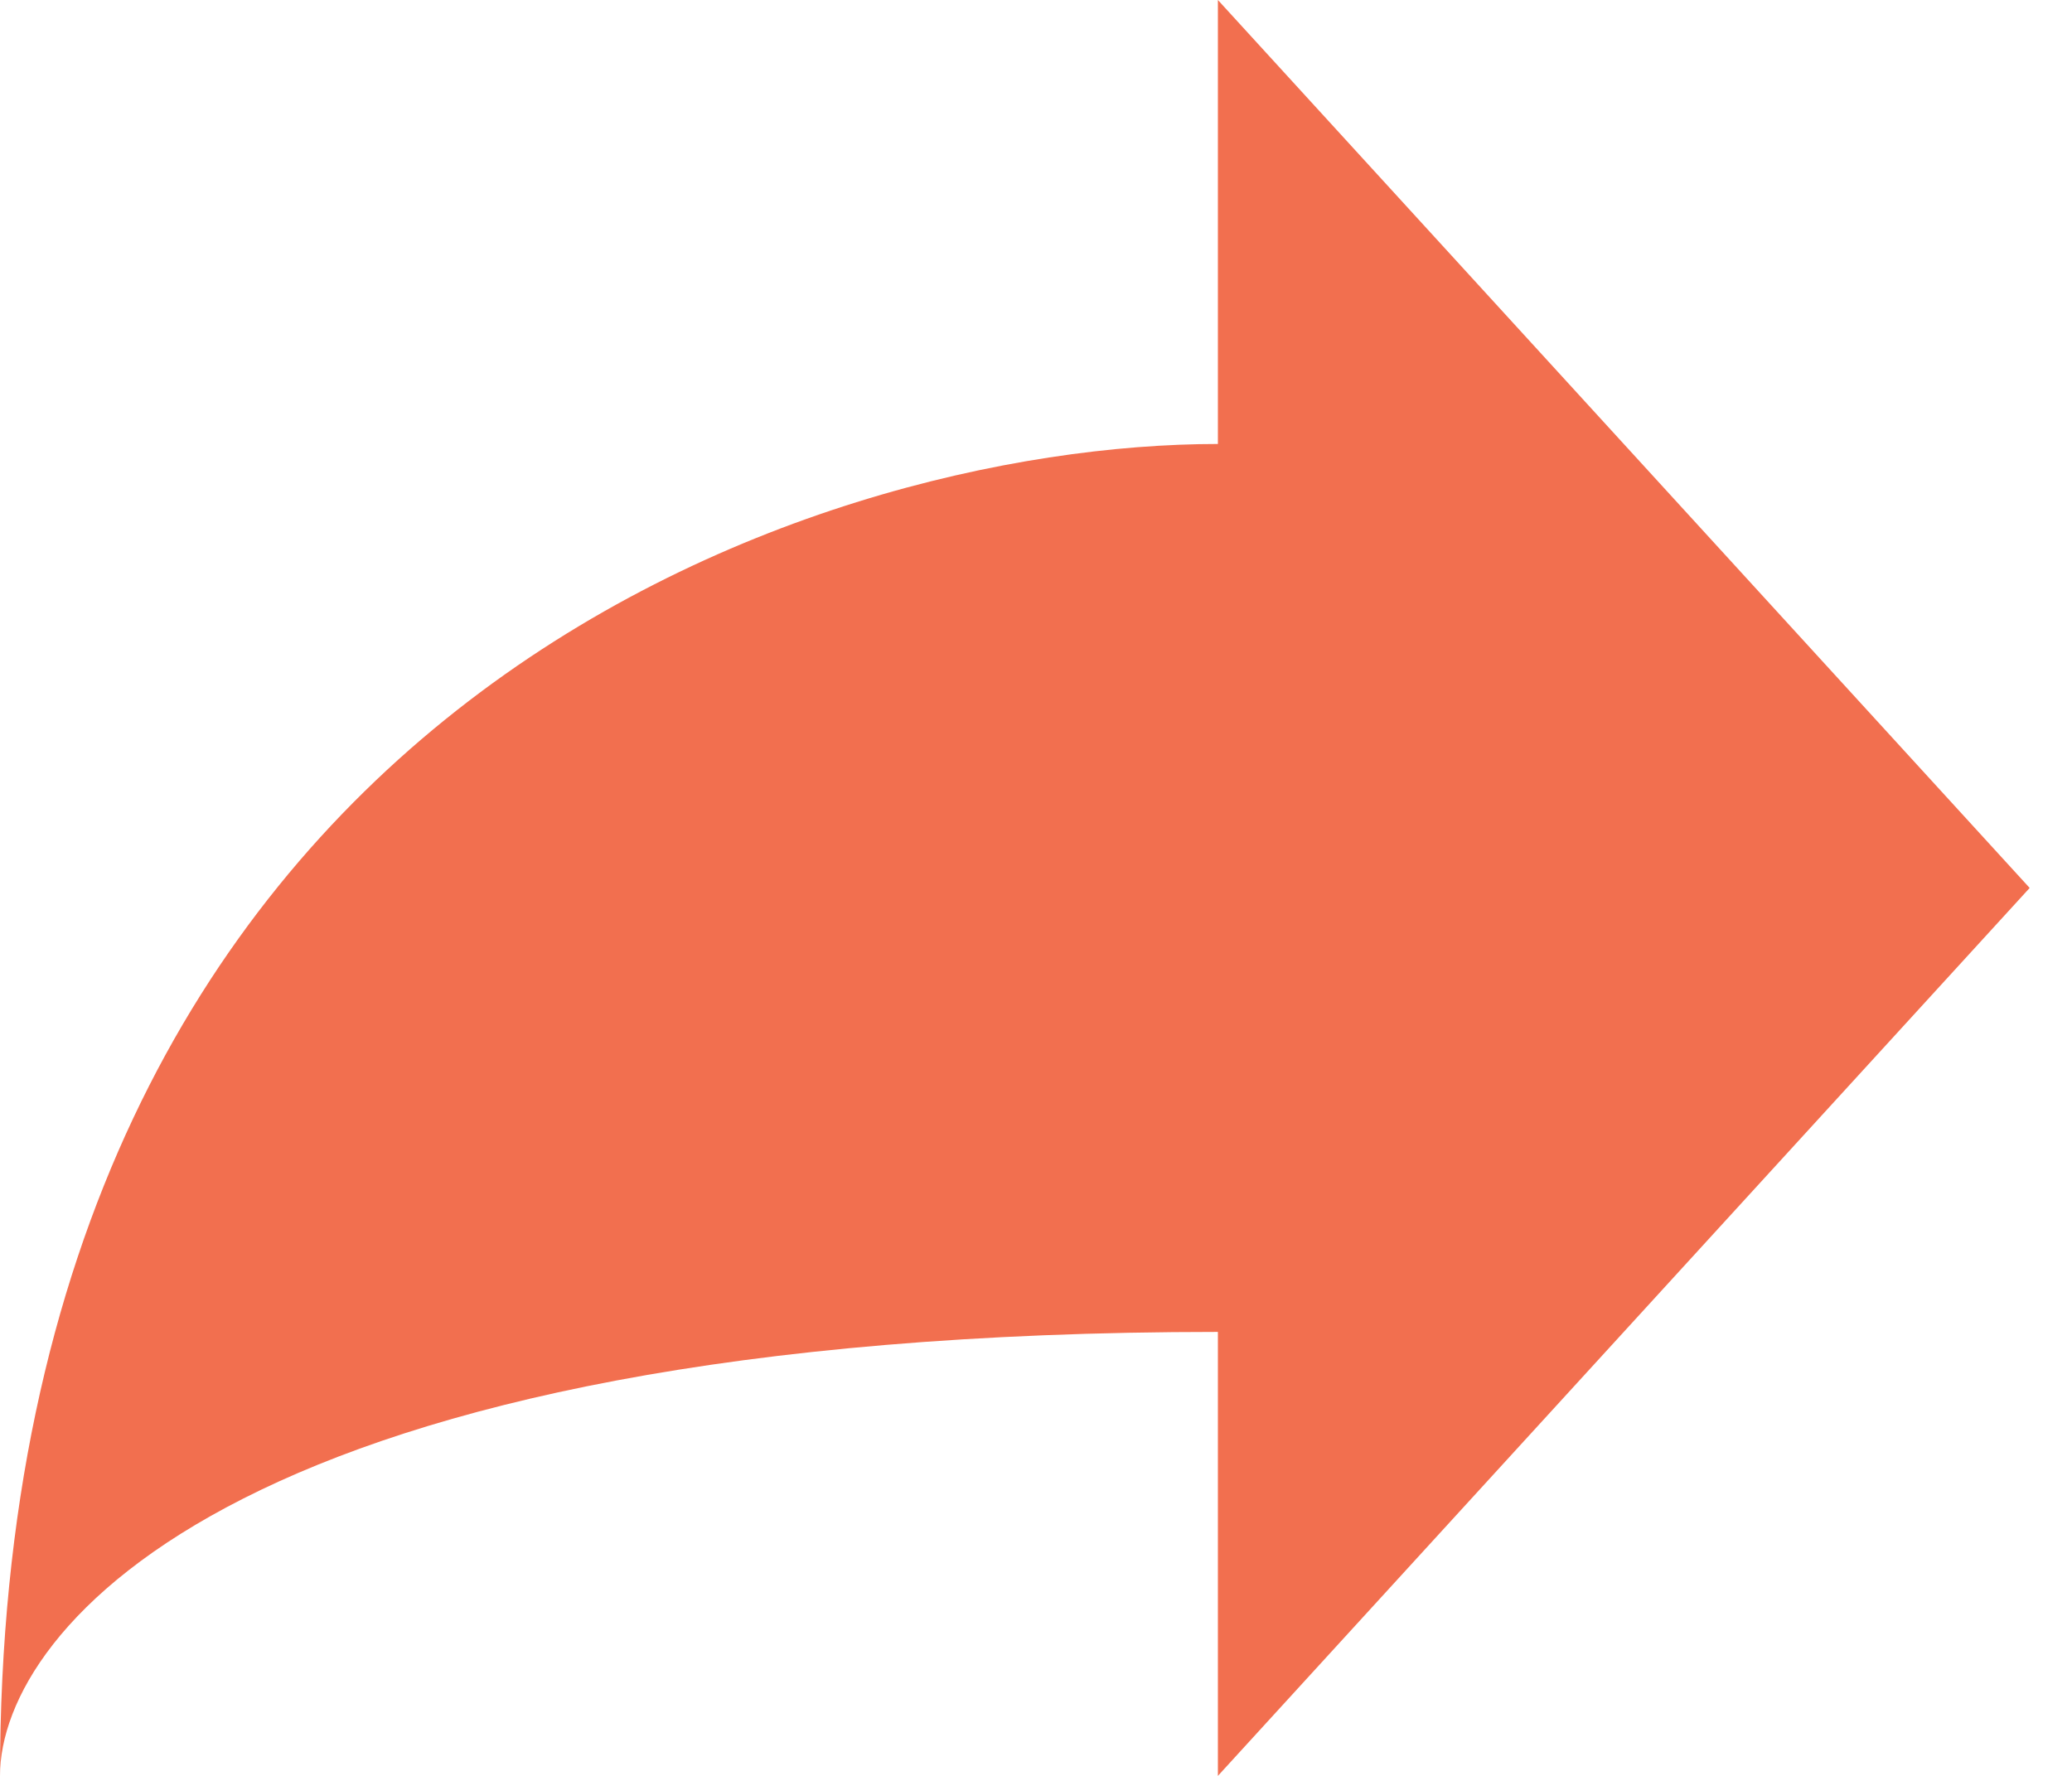
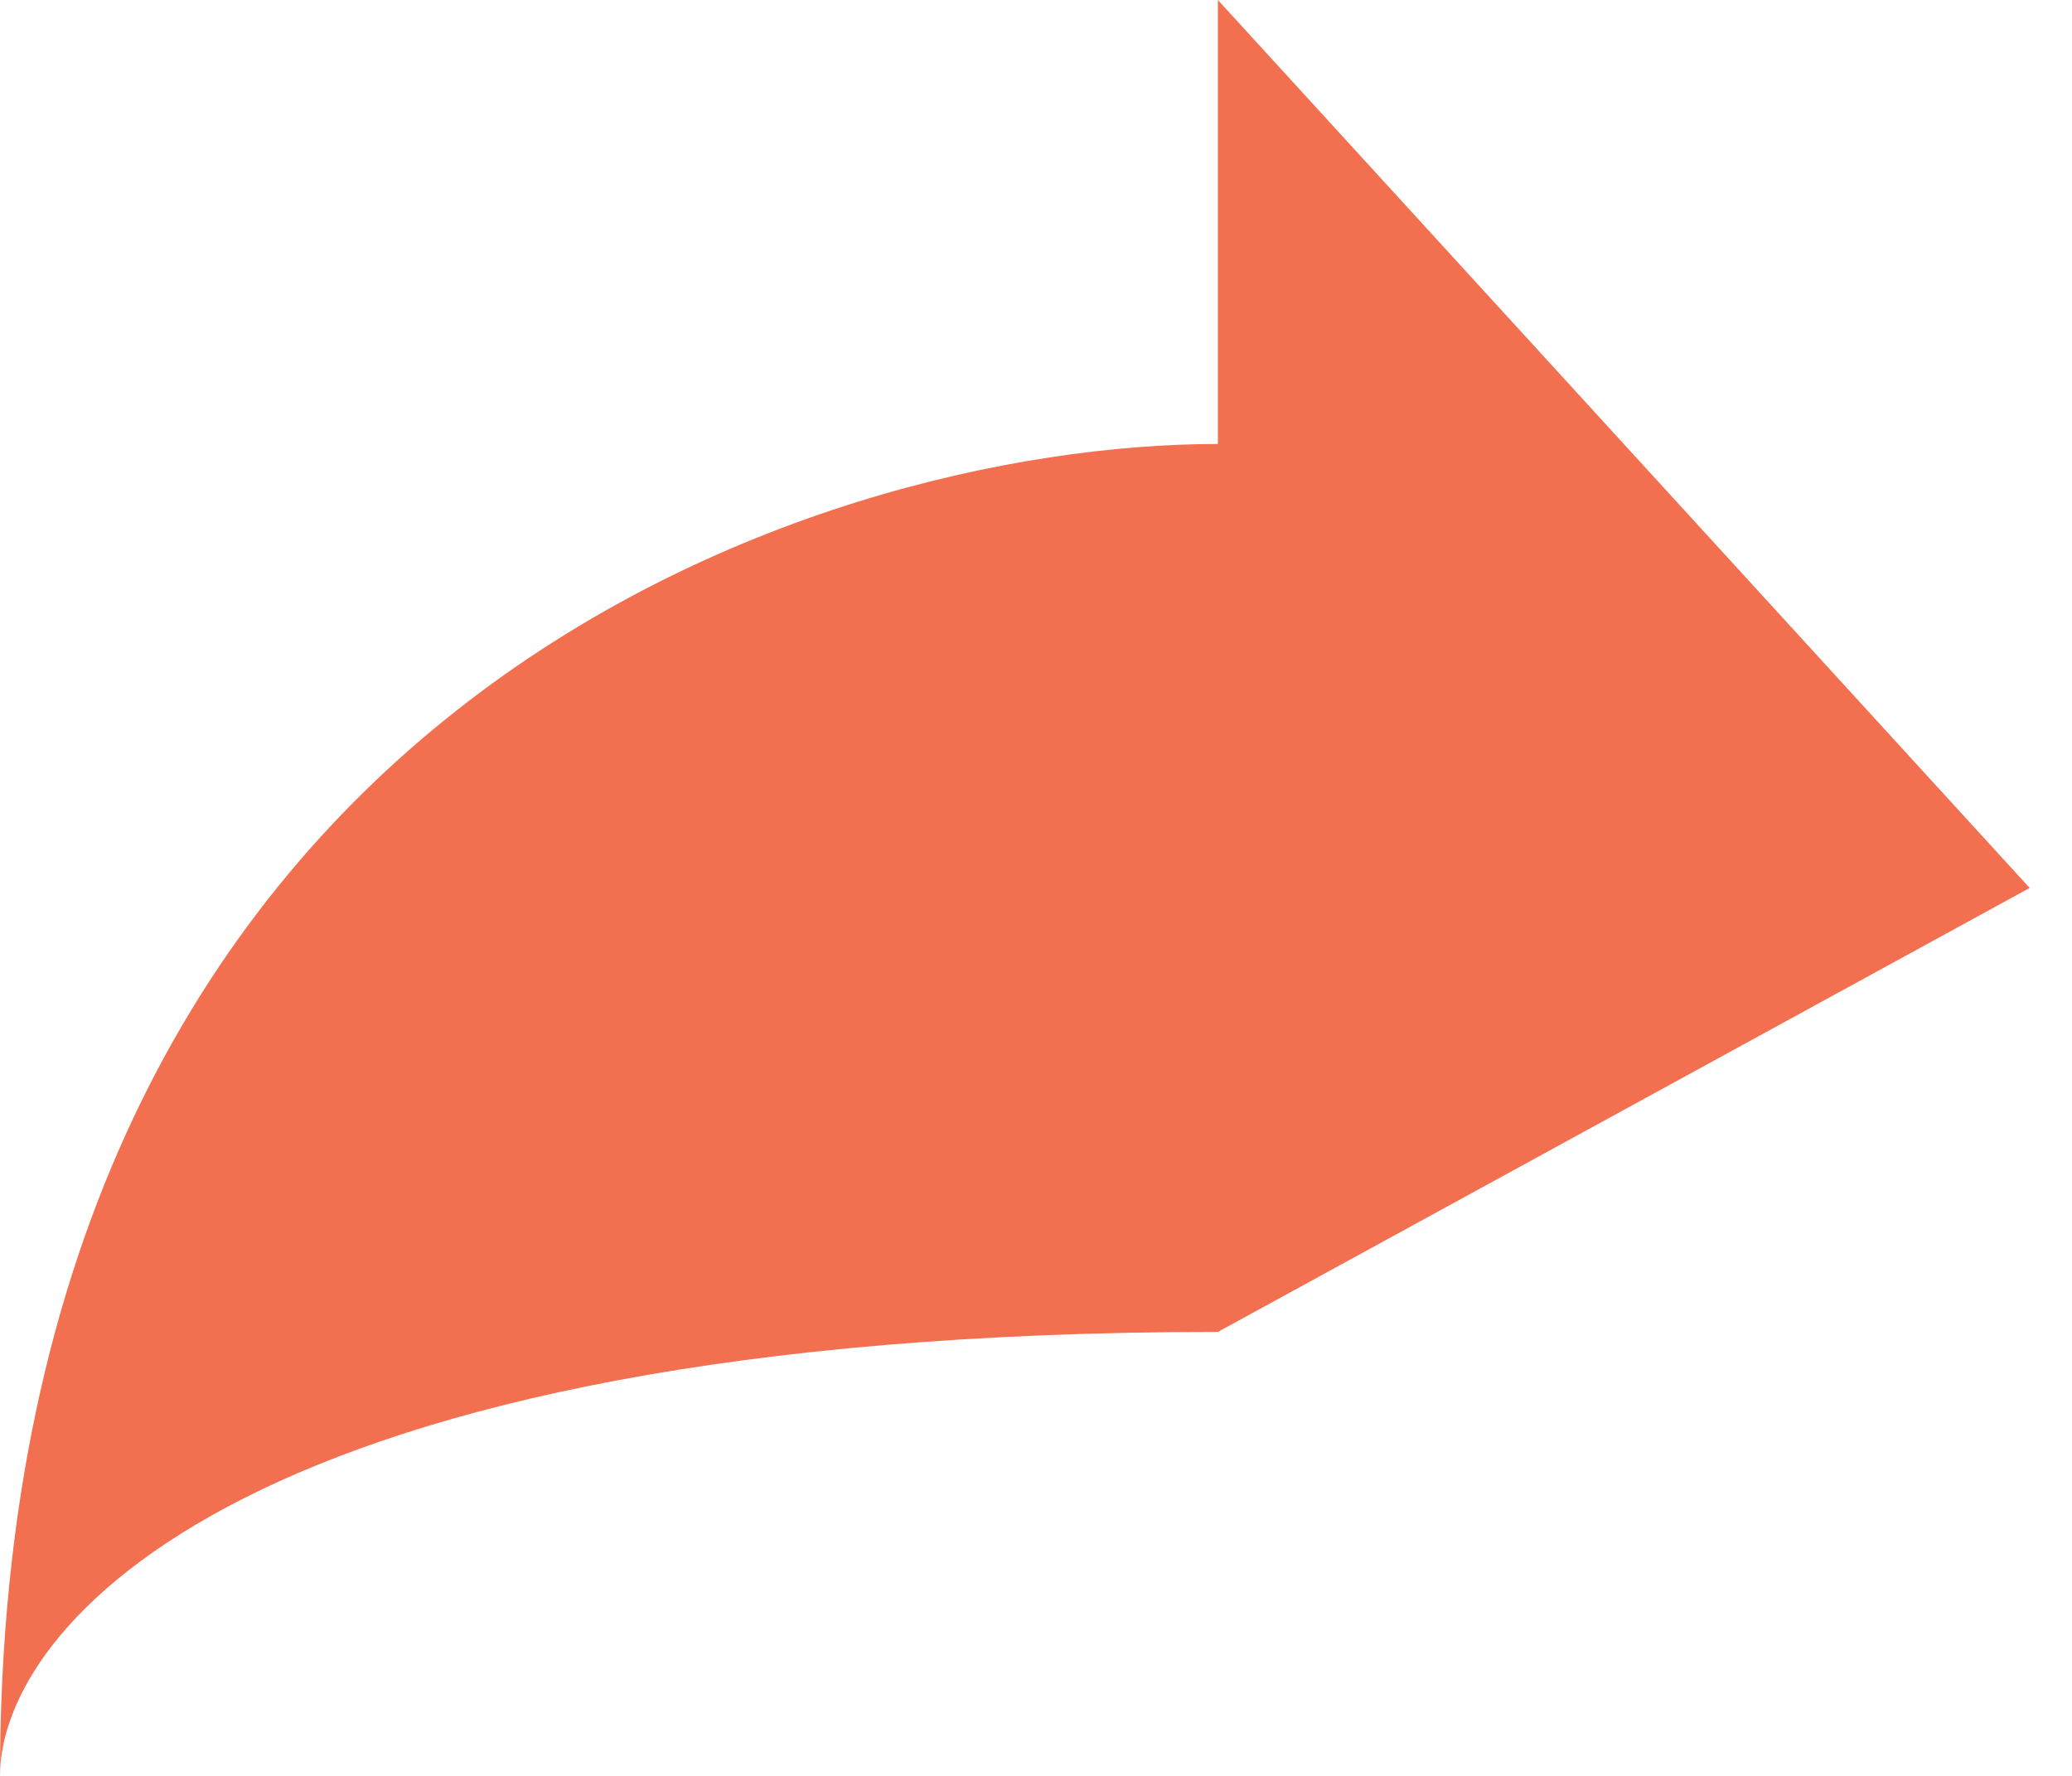
<svg xmlns="http://www.w3.org/2000/svg" width="14" height="12" viewBox="0 0 14 12" fill="none">
-   <path d="M13.714 6L8.229 0V3C5.486 3 0 4.8 0 12C0 11 1.646 9 8.229 9V12L13.714 6Z" fill="#F26F4F" />
+   <path d="M13.714 6L8.229 0V3C5.486 3 0 4.8 0 12C0 11 1.646 9 8.229 9L13.714 6Z" fill="#F26F4F" />
</svg>